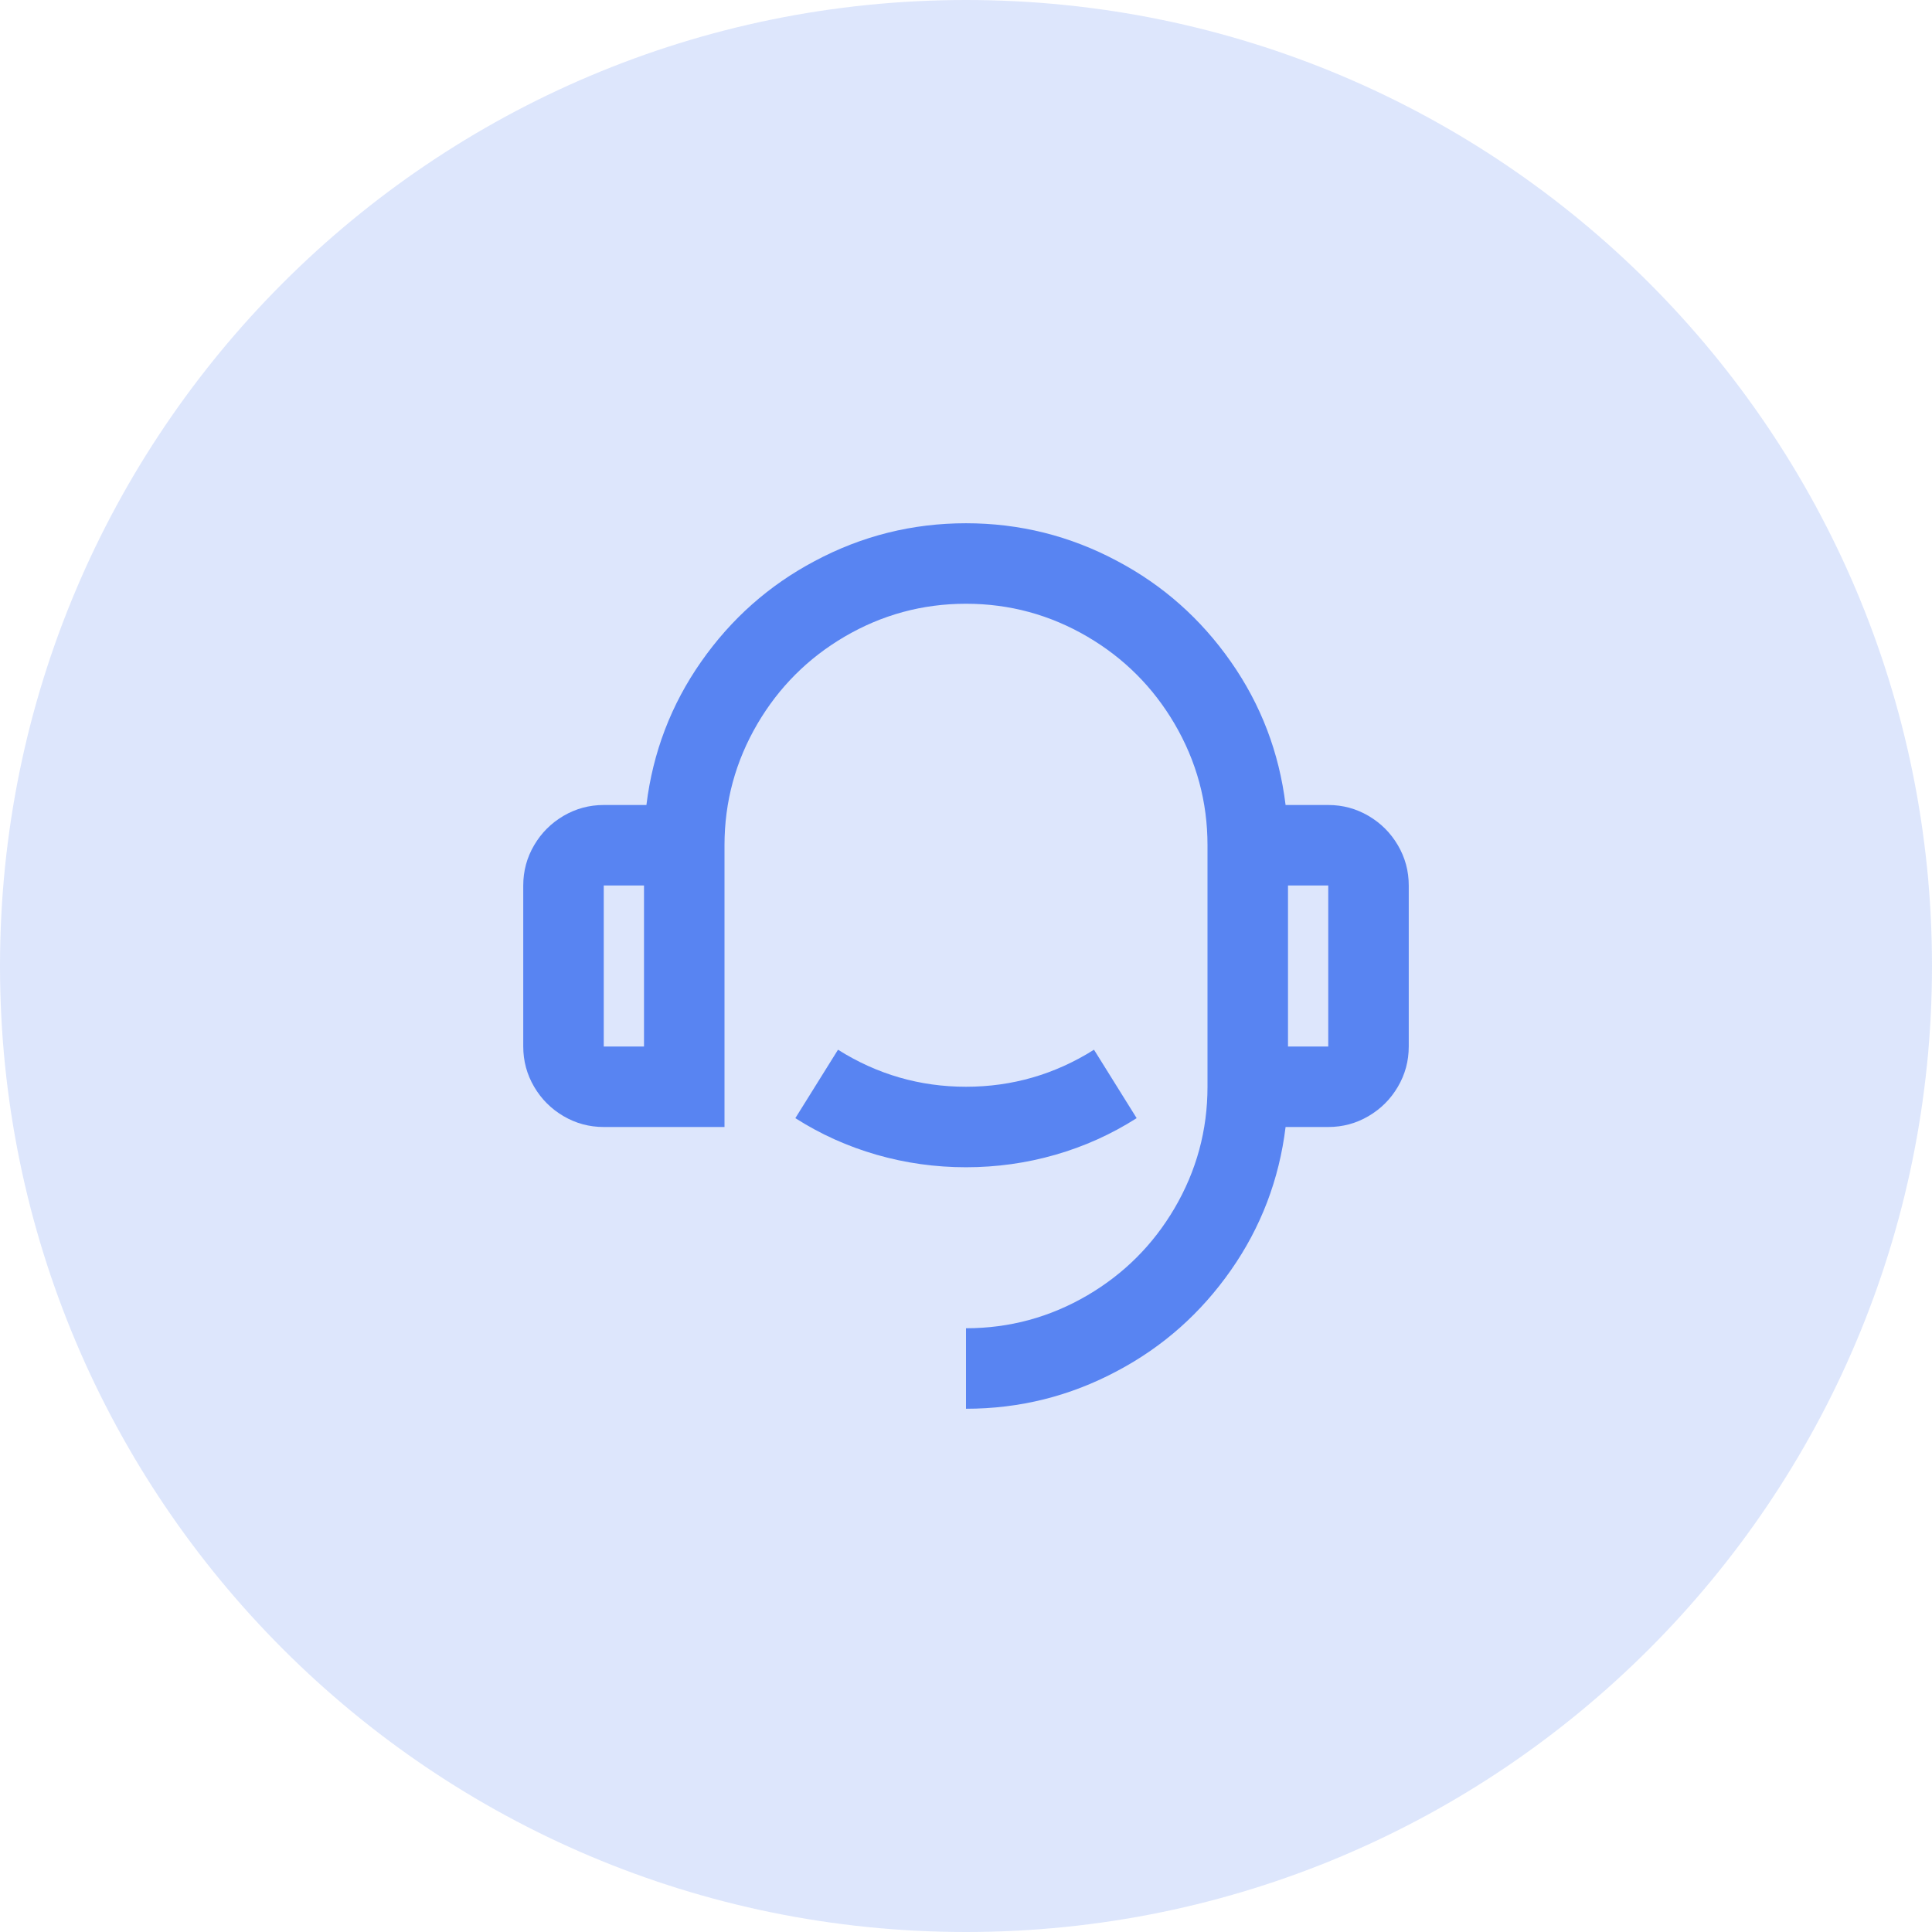
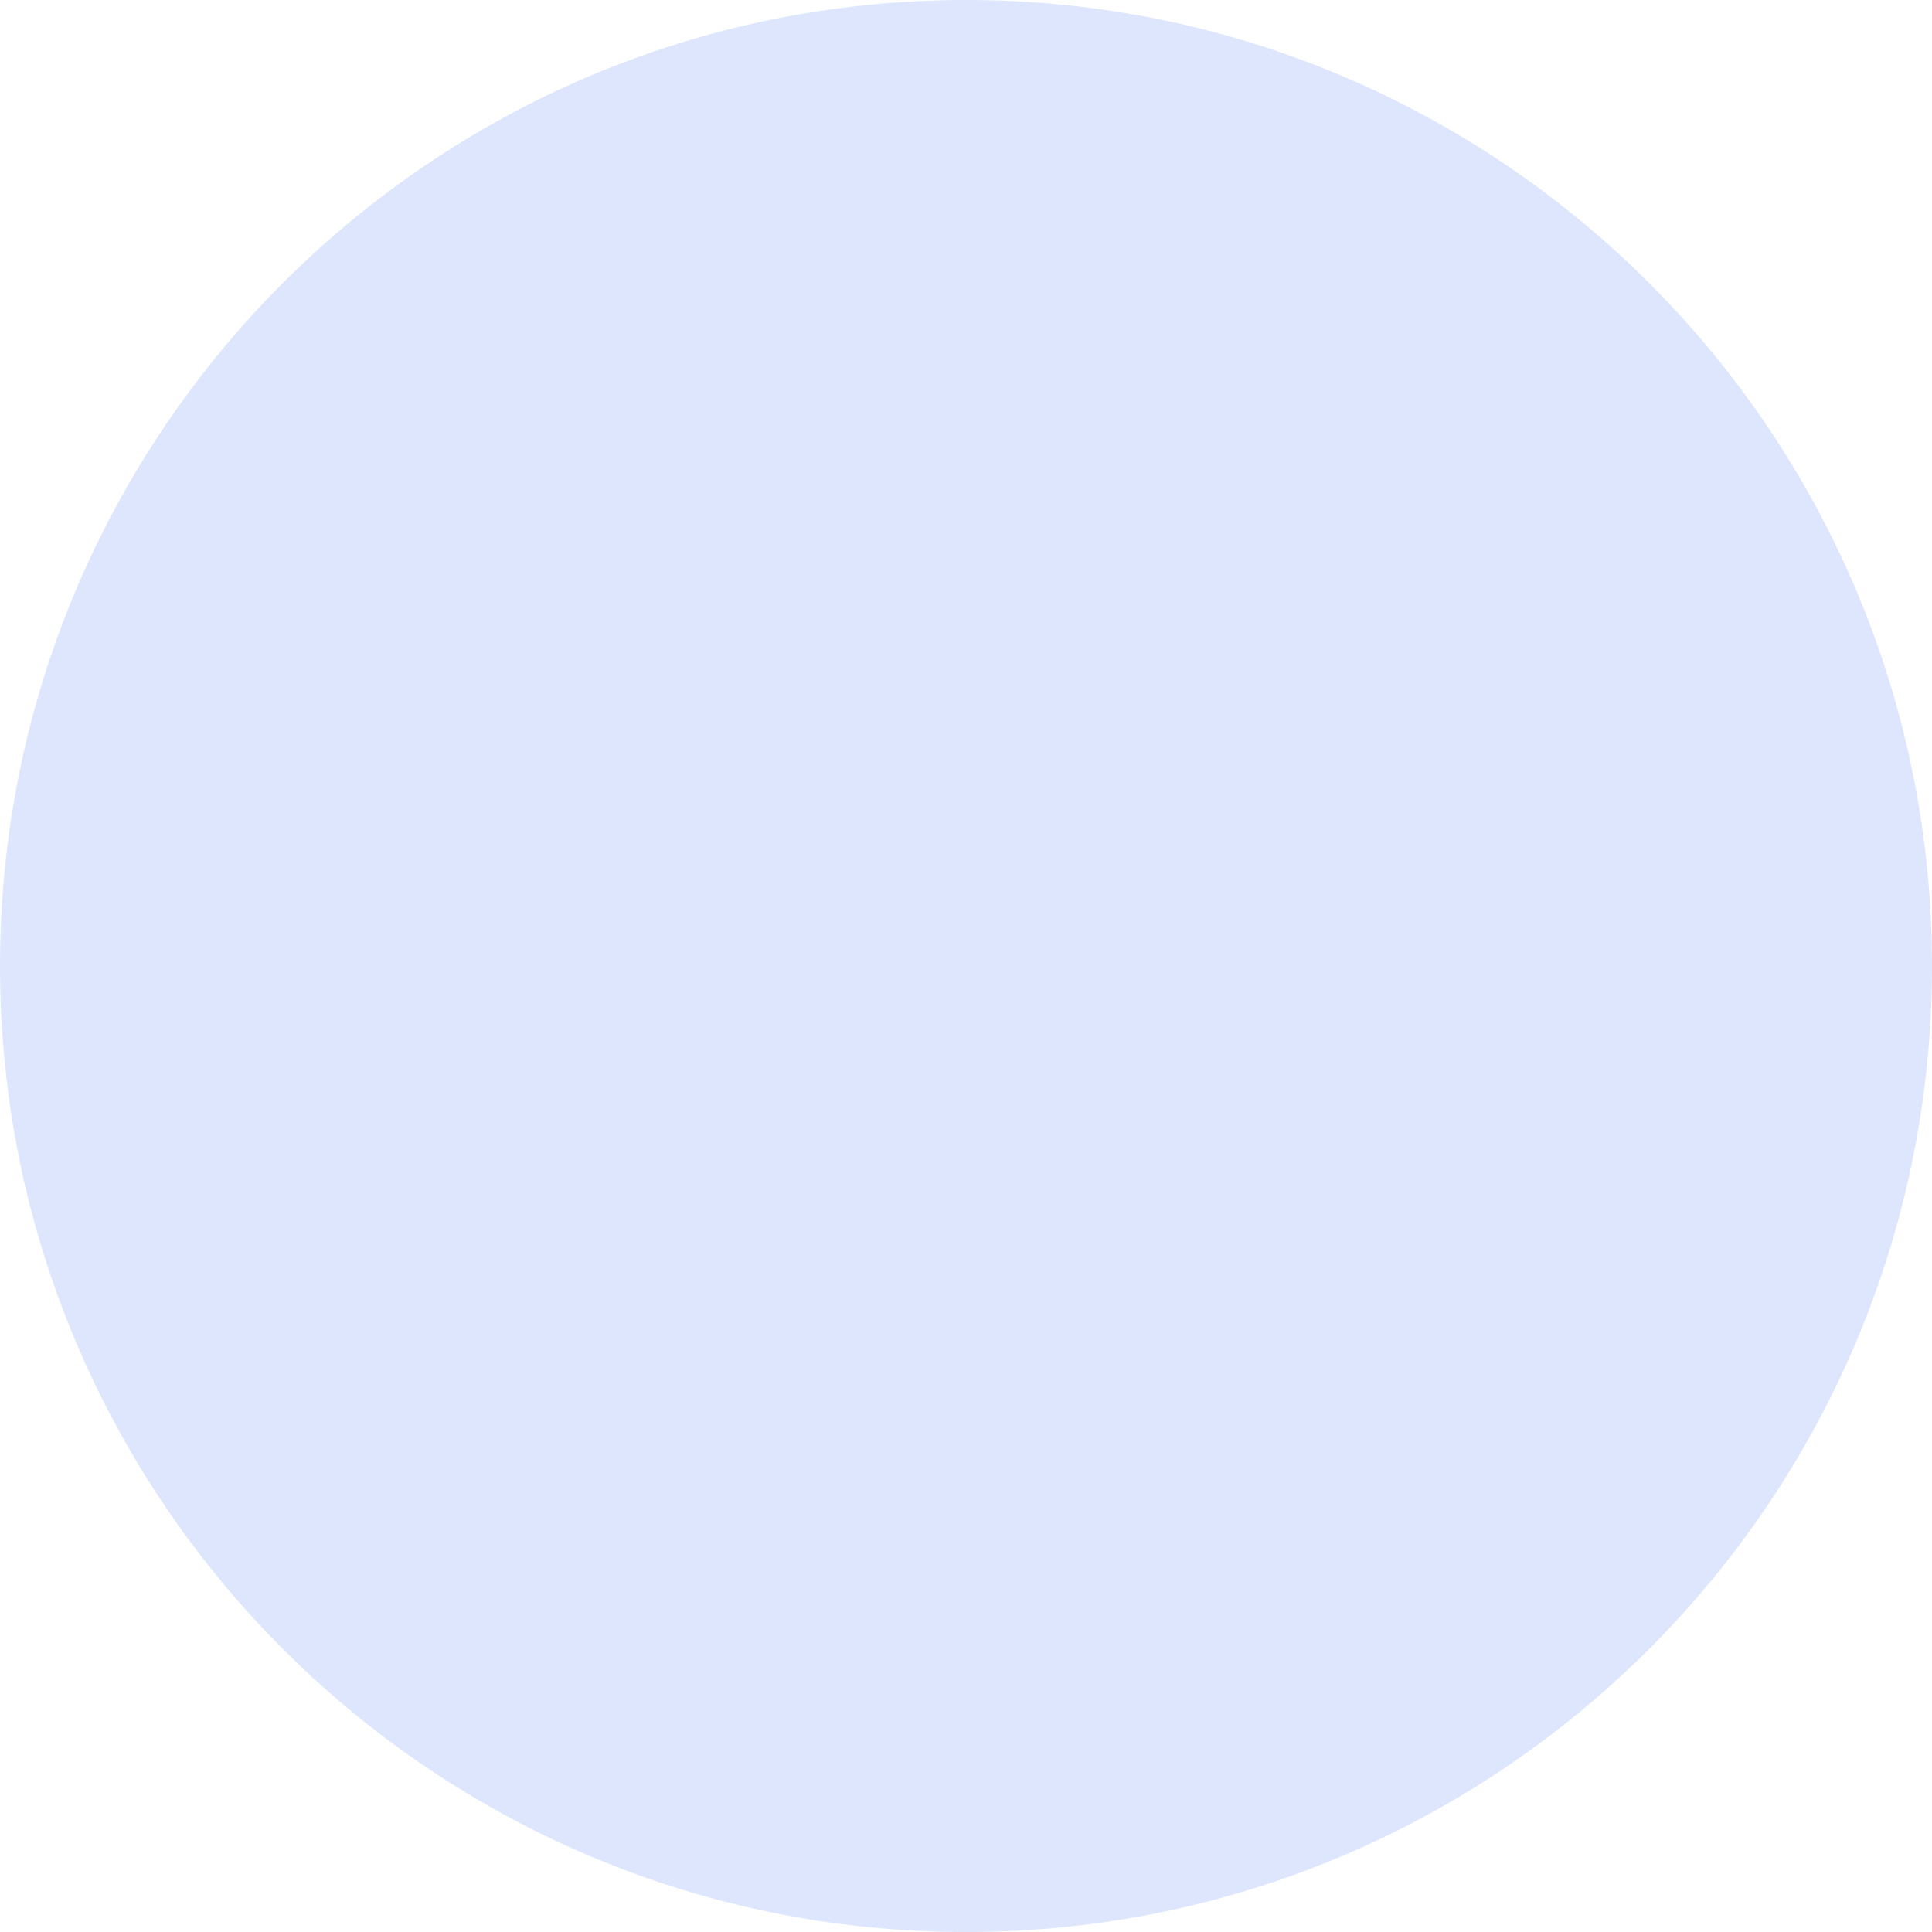
<svg xmlns="http://www.w3.org/2000/svg" width="48" height="48" viewBox="0 0 48 48" fill="none">
  <path d="M0 24C0 10.745 10.745 0 24 0V0C37.255 0 48 10.745 48 24V24C48 37.255 37.255 48 24 48V48C10.745 48 0 37.255 0 24V24Z" fill="#5884F2" fill-opacity="0.2" />
-   <path d="M31.94 20H33C33.36 20 33.693 20.09 34 20.27C34.307 20.45 34.55 20.693 34.73 21C34.91 21.307 35 21.64 35 22V26C35 26.36 34.91 26.693 34.73 27C34.55 27.307 34.307 27.55 34 27.73C33.693 27.91 33.36 28 33 28H31.94C31.78 29.307 31.327 30.493 30.58 31.56C29.833 32.627 28.893 33.46 27.76 34.06C26.587 34.687 25.333 35 24 35V33C25.08 33 26.087 32.727 27.02 32.18C27.927 31.647 28.647 30.927 29.18 30.02C29.727 29.087 30 28.08 30 27V21C30 19.92 29.727 18.913 29.18 17.98C28.647 17.073 27.927 16.353 27.02 15.82C26.087 15.273 25.08 15 24 15C22.92 15 21.913 15.273 20.98 15.82C20.073 16.353 19.353 17.073 18.82 17.98C18.273 18.913 18 19.92 18 21V28H15C14.64 28 14.307 27.91 14 27.73C13.693 27.55 13.45 27.307 13.27 27C13.09 26.693 13 26.36 13 26V22C13 21.64 13.09 21.307 13.27 21C13.45 20.693 13.693 20.45 14 20.27C14.307 20.09 14.64 20 15 20H16.06C16.22 18.693 16.673 17.507 17.42 16.44C18.167 15.373 19.107 14.54 20.24 13.94C21.413 13.313 22.667 13 24 13C25.333 13 26.587 13.313 27.76 13.94C28.893 14.54 29.833 15.373 30.58 16.44C31.327 17.507 31.78 18.693 31.94 20ZM15 22V26H16V22H15ZM32 22V26H33V22H32ZM19.76 27.78L20.82 26.08C21.793 26.693 22.853 27 24 27C25.147 27 26.207 26.693 27.18 26.08L28.24 27.78C27.613 28.18 26.94 28.483 26.22 28.69C25.5 28.897 24.76 29 24 29C23.24 29 22.5 28.897 21.78 28.69C21.06 28.483 20.387 28.18 19.76 27.78Z" fill="#5884F2" />
</svg>